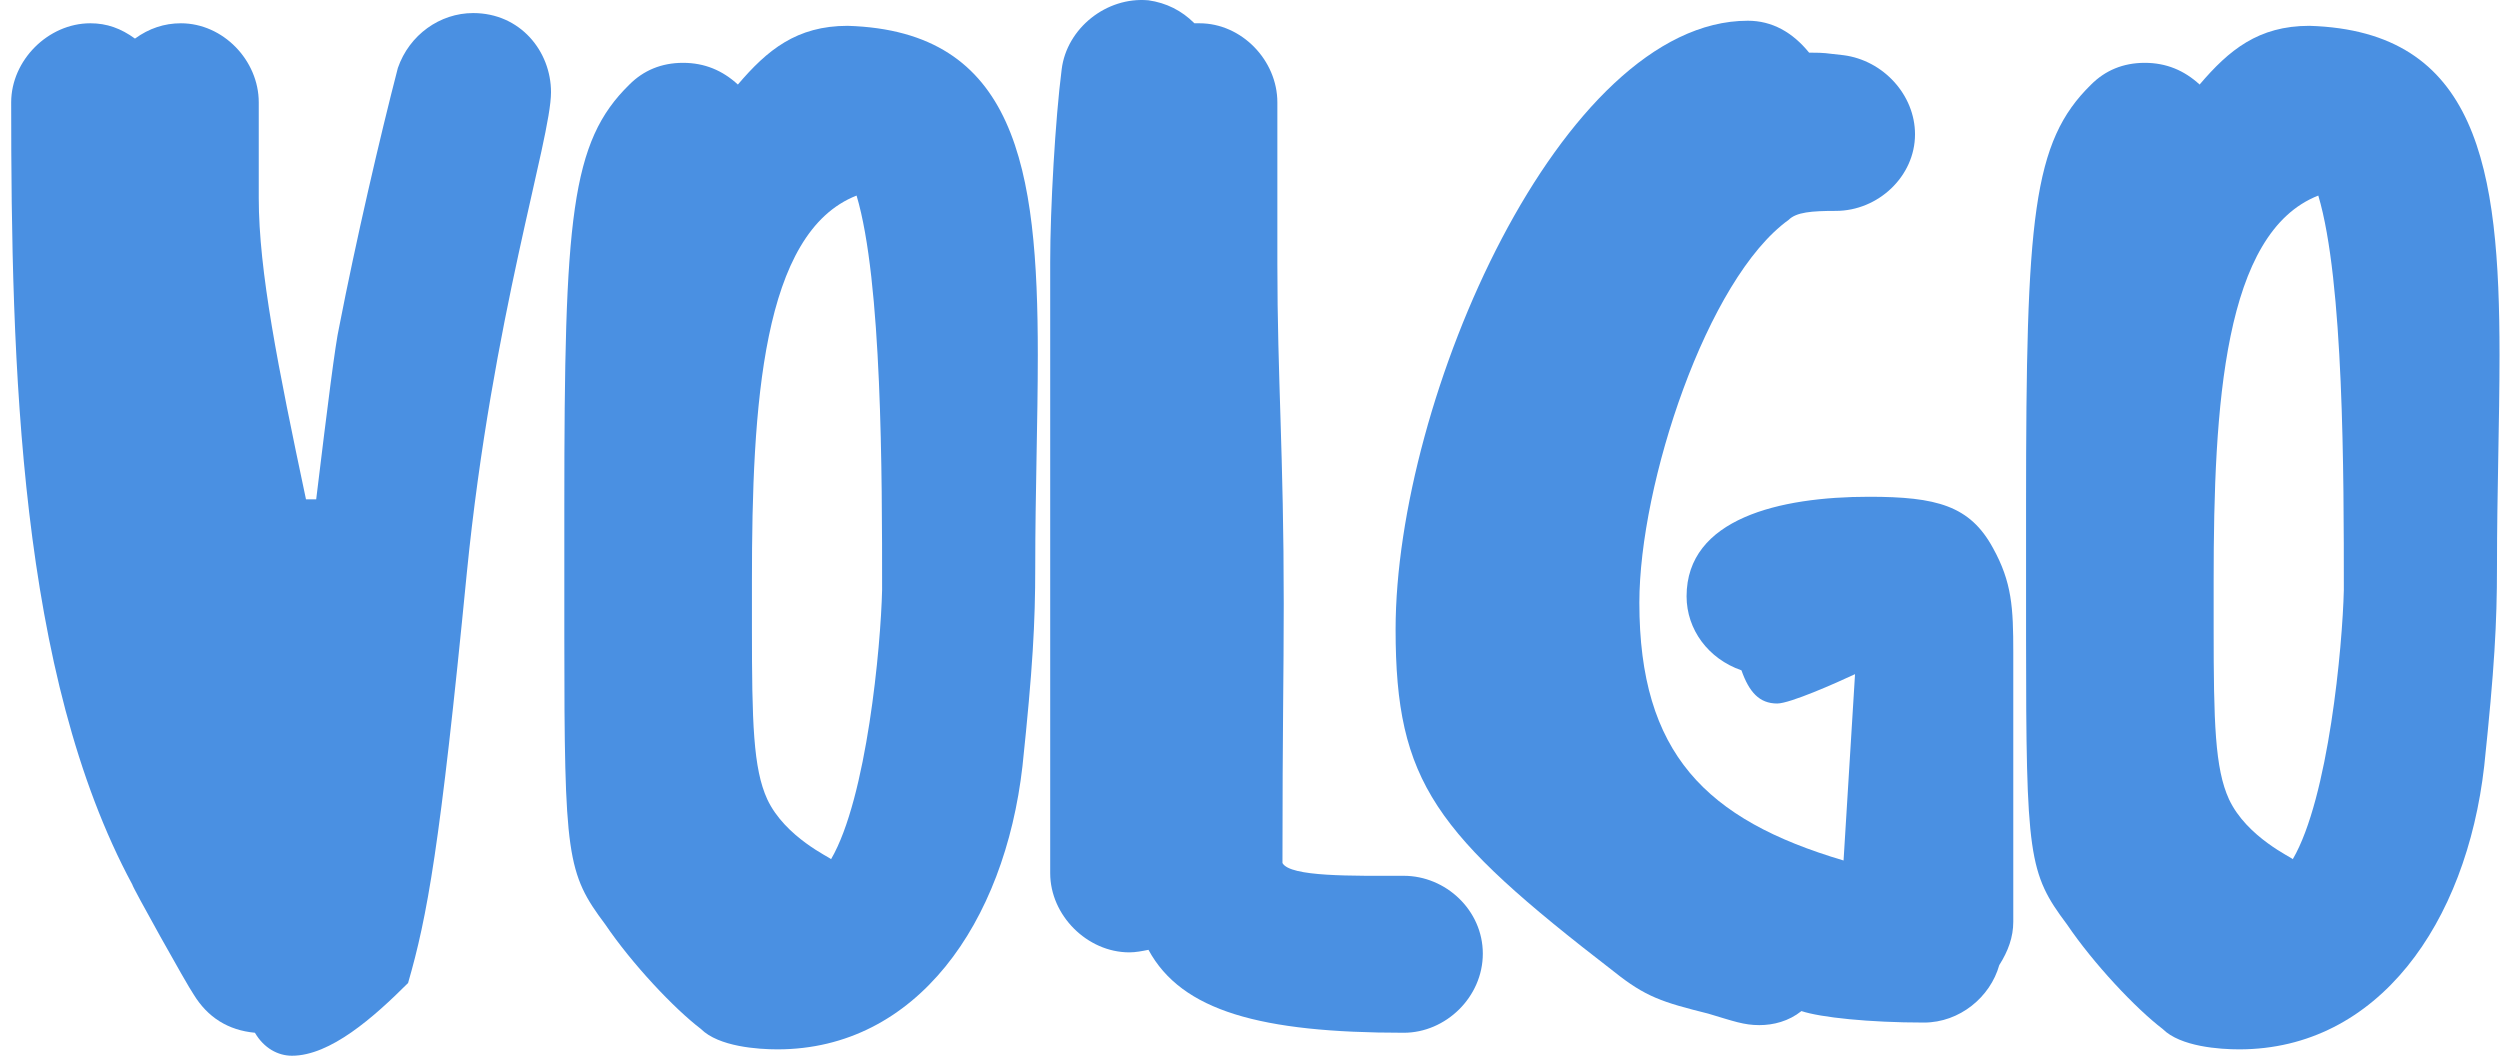
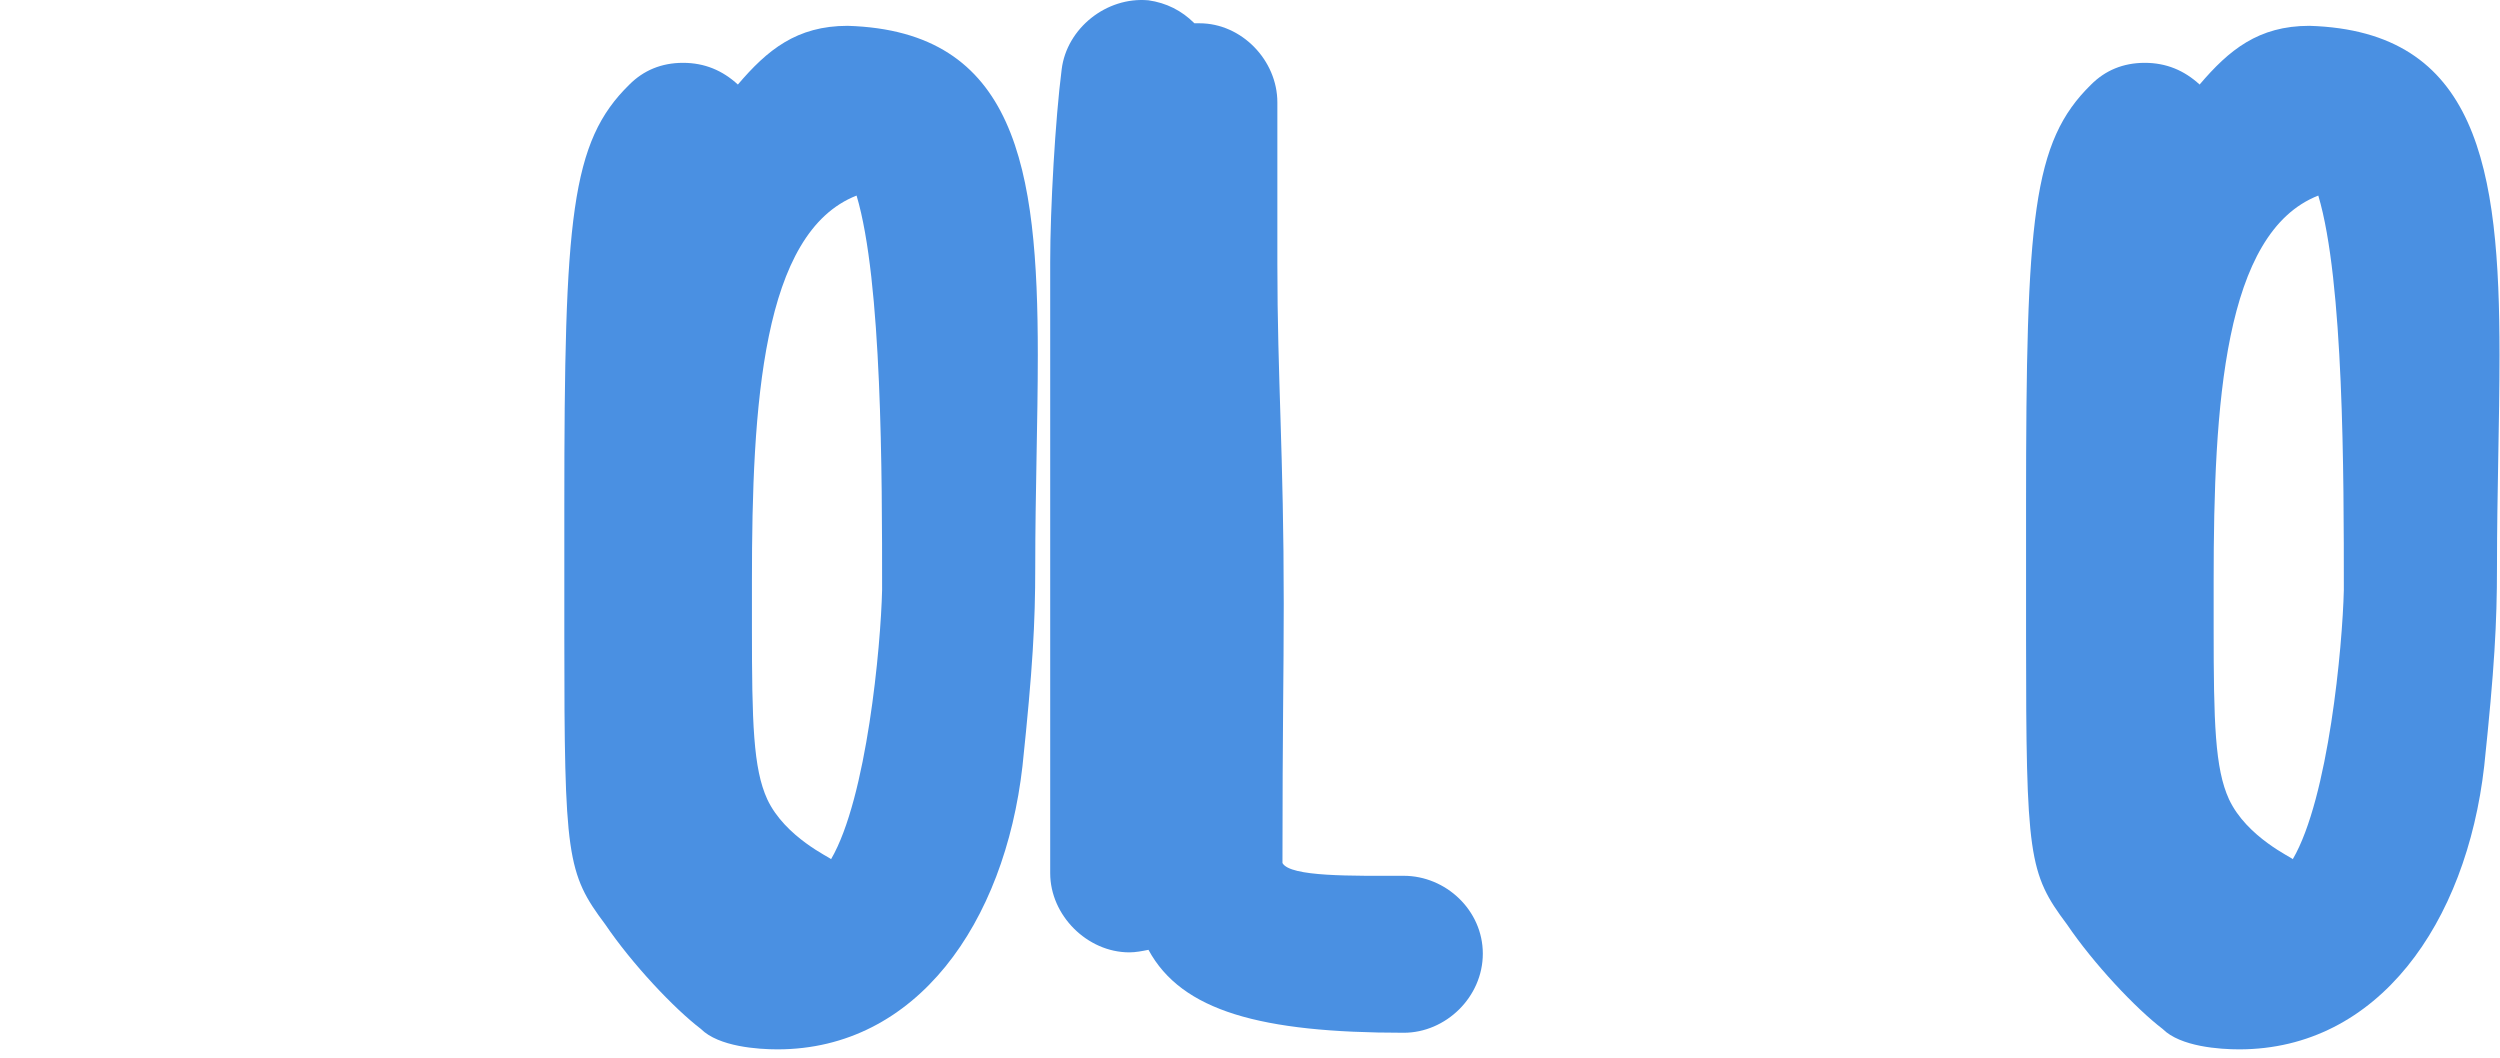
<svg xmlns="http://www.w3.org/2000/svg" width="163" height="69" viewBox="0 0 163 69" fill="none">
  <path d="M143.415 5.512C145.329 3.265 147.243 1.684 150.571 1.684C161.555 2.017 162.969 10.92 162.969 23.152C162.969 27.479 162.803 32.139 162.803 36.965C162.803 40.626 162.636 43.621 161.971 49.945C160.806 60.18 155.064 68.418 145.995 68.418C144.746 68.418 142.167 68.251 141.002 67.086C139.255 65.755 136.509 62.843 134.761 60.263C132.265 56.935 132.099 55.853 132.099 41.541V32.971C132.099 14.165 132.515 9.256 136.342 5.512C137.258 4.596 138.423 4.097 139.837 4.097C141.252 4.097 142.417 4.596 143.415 5.512ZM149.489 56.02C151.819 52.026 152.734 42.124 152.818 38.462C152.818 30.974 152.818 18.326 151.153 12.751C144.996 15.164 144.33 26.397 144.33 37.88V40.959C144.33 47.116 144.414 50.112 145.329 52.109C146.494 54.605 149.489 55.936 149.489 56.02Z" fill="#4A90E2" />
-   <path d="M129.935 35.717C131.183 37.964 131.266 39.628 131.266 42.541V60.098C131.266 61.096 130.933 62.011 130.351 62.927C129.769 65.007 127.772 66.671 125.442 66.671C121.864 66.671 118.702 66.338 117.454 65.922C116.622 66.588 115.623 66.838 114.708 66.838C113.709 66.838 113.044 66.588 111.379 66.089C108.384 65.34 107.302 65.007 105.222 63.343C93.573 54.356 90.993 51.028 90.993 41.043C90.993 25.982 101.81 1.352 113.959 1.352C115.54 1.352 116.871 2.101 117.953 3.432C118.369 3.432 118.868 3.432 119.451 3.515L120.2 3.599C122.779 3.932 124.859 6.178 124.859 8.758C124.859 11.504 122.446 13.75 119.7 13.75C118.119 13.75 117.121 13.833 116.622 14.333C111.296 18.16 106.886 31.557 106.886 39.295C106.886 49.114 111.213 53.441 120.2 56.104L120.948 43.955C119.7 44.538 116.705 45.869 115.873 45.869C114.708 45.869 114.042 45.12 113.543 43.705C111.379 42.956 109.965 41.043 109.965 38.879C109.965 33.804 116.039 32.389 121.864 32.389C126.274 32.389 128.437 32.971 129.935 35.717Z" fill="#4A90E2" />
  <path d="M78.208 1.518C80.954 1.518 83.284 3.931 83.284 6.677V17.245C83.284 24.567 83.7 29.643 83.7 39.378C83.7 44.121 83.617 47.366 83.617 56.27C84.116 57.185 88.193 57.102 91.522 57.102C94.267 57.102 96.68 59.348 96.68 62.177C96.68 65.007 94.267 67.336 91.522 67.336C82.202 67.336 77.043 65.922 74.88 61.928C74.464 62.011 74.048 62.094 73.632 62.094C70.886 62.094 68.473 59.681 68.473 56.935V17.078C68.473 13.583 68.805 7.759 69.222 4.514C69.554 1.851 72.134 -0.229 74.88 0.02C76.045 0.187 77.043 0.686 77.875 1.518H78.208Z" fill="#4A90E2" />
  <path d="M48.11 5.512C50.024 3.265 51.938 1.684 55.266 1.684C66.25 2.017 67.665 10.92 67.665 23.152C67.665 27.479 67.498 32.139 67.498 36.965C67.498 40.626 67.332 43.621 66.666 49.945C65.501 60.18 59.76 68.418 50.69 68.418C49.442 68.418 46.862 68.251 45.697 67.086C43.95 65.755 41.204 62.843 39.457 60.263C36.96 56.935 36.794 55.853 36.794 41.541V32.971C36.794 14.165 37.21 9.256 41.038 5.512C41.953 4.596 43.118 4.097 44.532 4.097C45.947 4.097 47.112 4.596 48.11 5.512ZM54.185 56.02C56.514 52.026 57.43 42.124 57.513 38.462C57.513 30.974 57.513 18.326 55.849 12.751C49.691 15.164 49.026 26.397 49.026 37.88V40.959C49.026 47.116 49.109 50.112 50.024 52.109C51.189 54.605 54.185 55.936 54.185 56.02Z" fill="#4A90E2" />
-   <path d="M19.95 32.555H20.616C21.364 26.397 21.864 22.403 22.113 21.322C23.195 15.746 24.776 8.923 25.941 4.43C26.69 2.267 28.687 0.852 30.85 0.852C33.929 0.852 35.926 3.348 35.926 6.011C35.926 9.09 32.098 20.656 30.434 37.381C28.687 55.271 27.855 59.764 26.607 64.091C24.36 66.338 21.531 68.834 19.035 68.834C18.119 68.834 17.204 68.335 16.621 67.336C14.874 67.17 13.543 66.338 12.627 64.84C12.211 64.257 8.55 57.684 8.633 57.684C1.228 43.954 0.729 23.735 0.729 6.677C0.729 3.931 3.142 1.518 5.887 1.518C6.969 1.518 7.884 1.851 8.8 2.516C9.715 1.851 10.714 1.518 11.795 1.518C14.541 1.518 16.871 3.931 16.871 6.677V12.917C16.871 17.66 18.119 23.901 19.95 32.555Z" fill="#4A90E2" />
</svg>